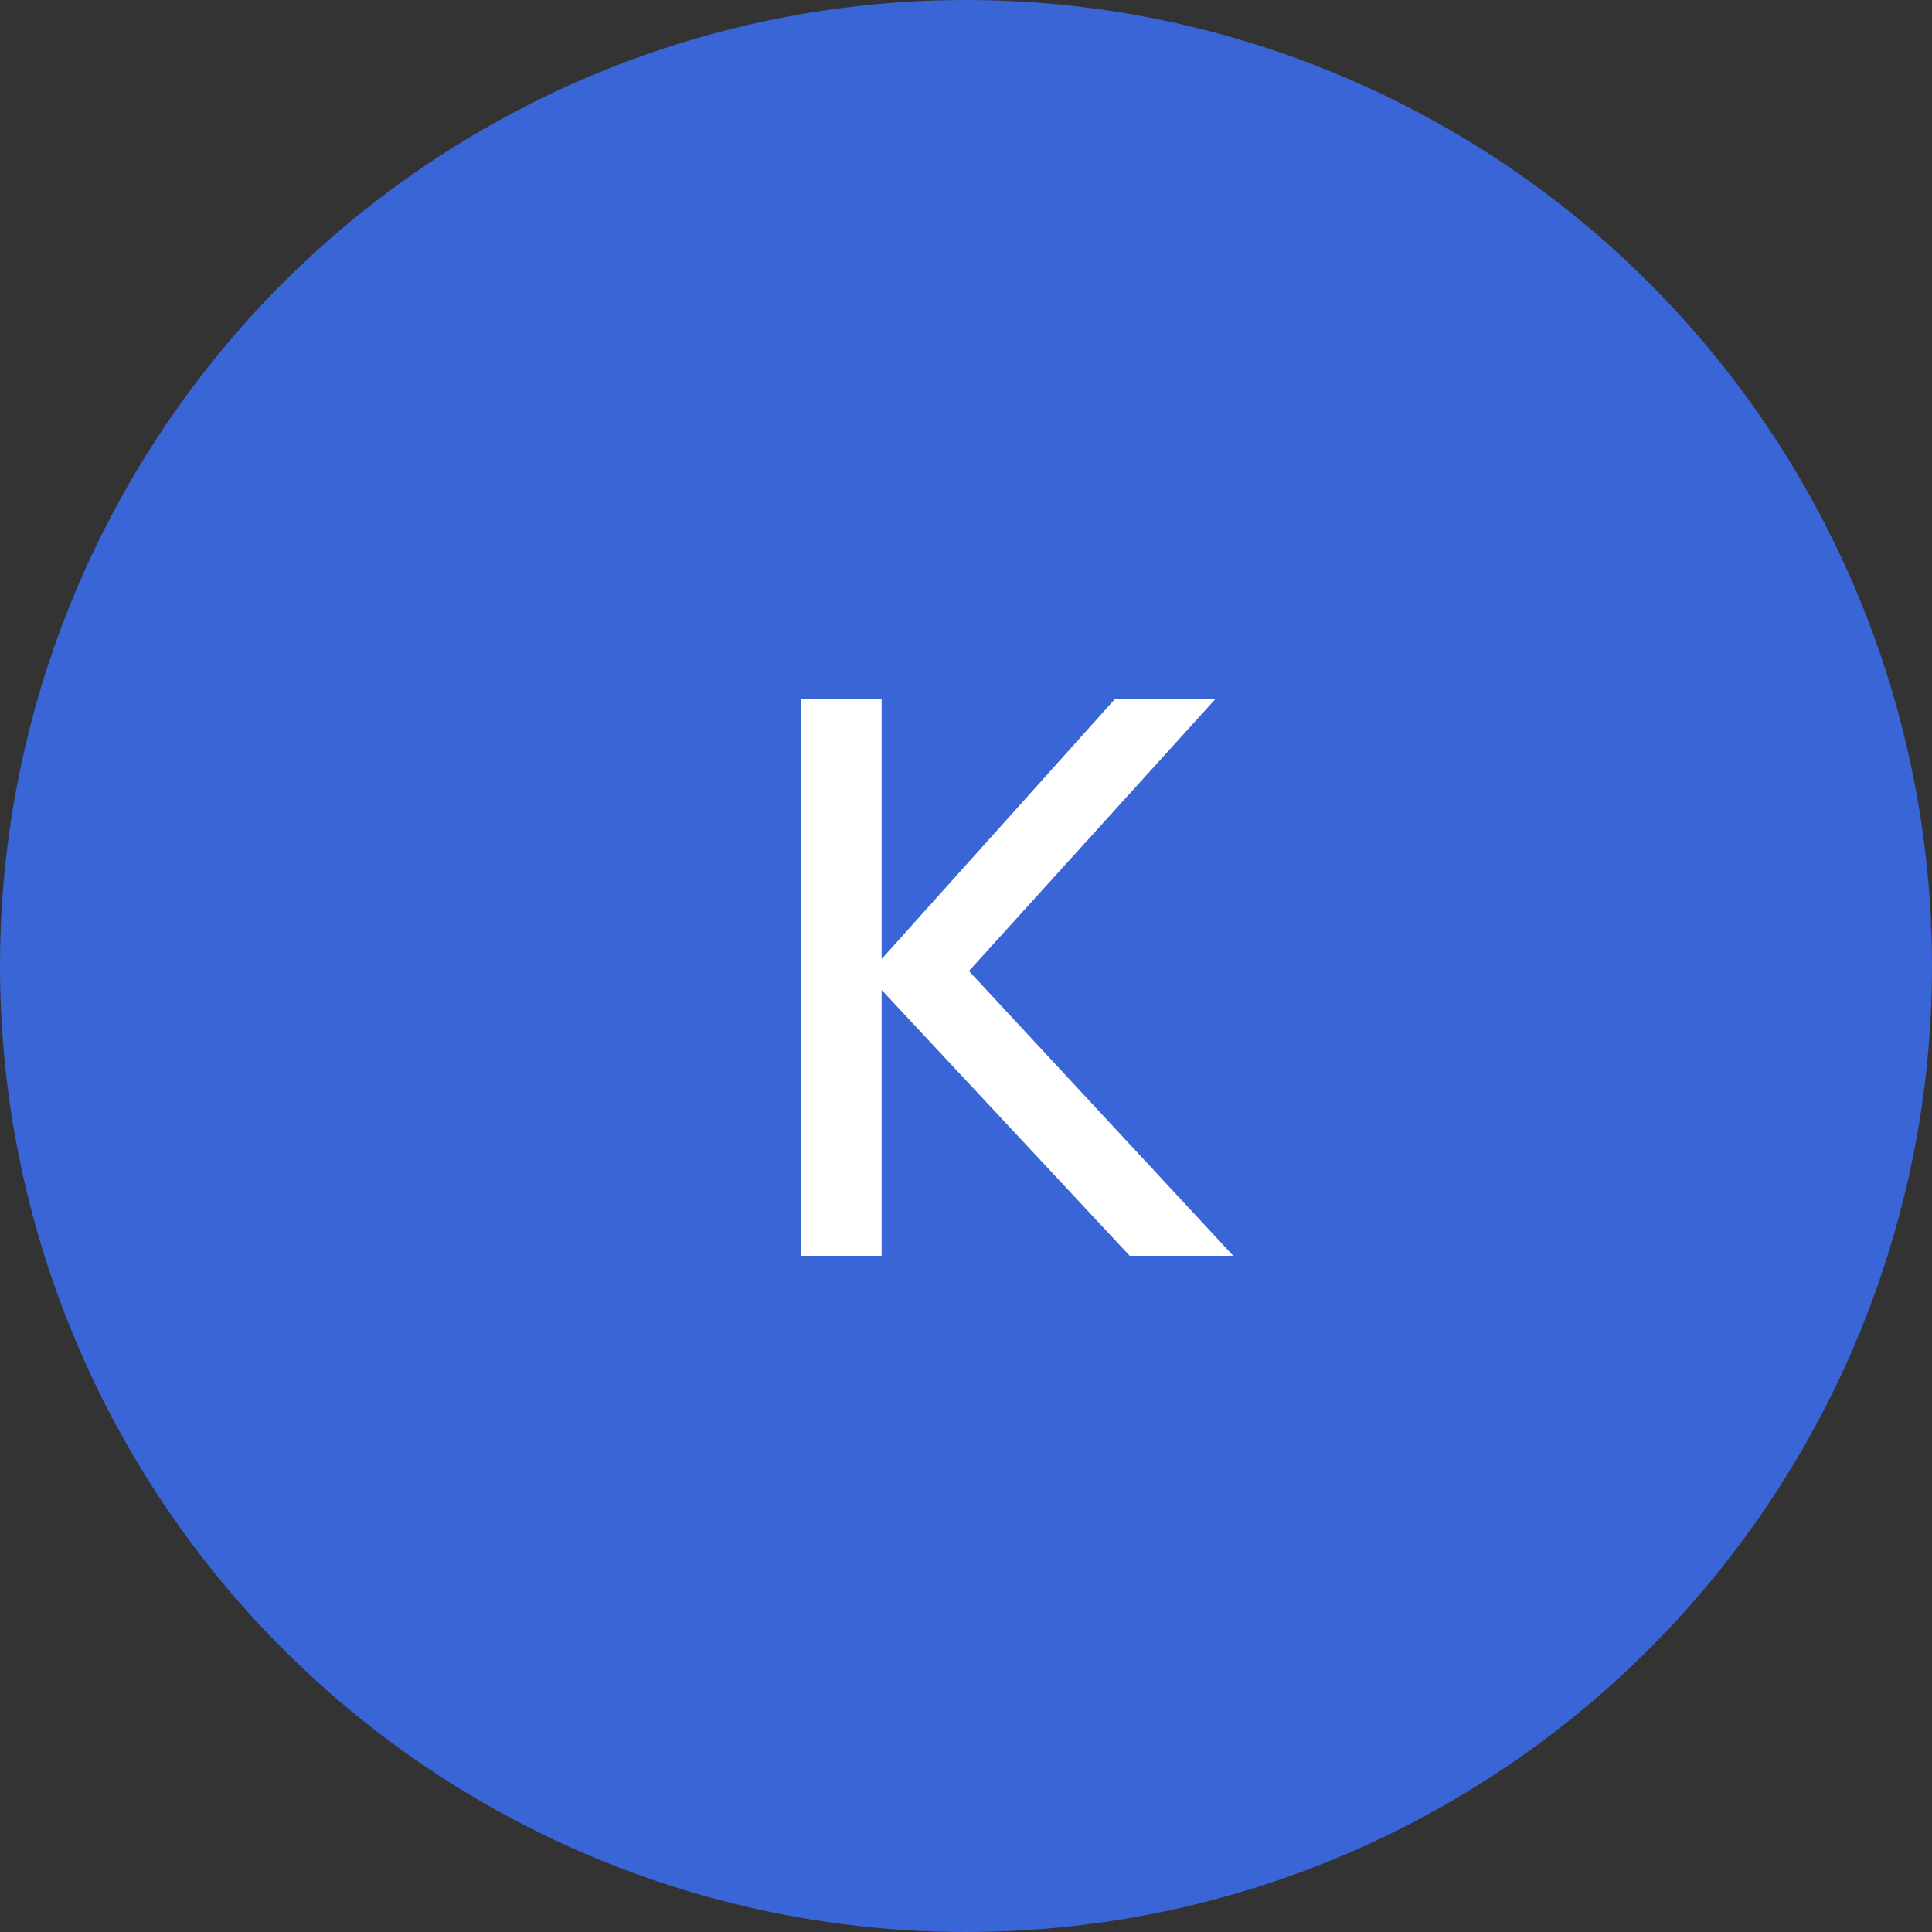
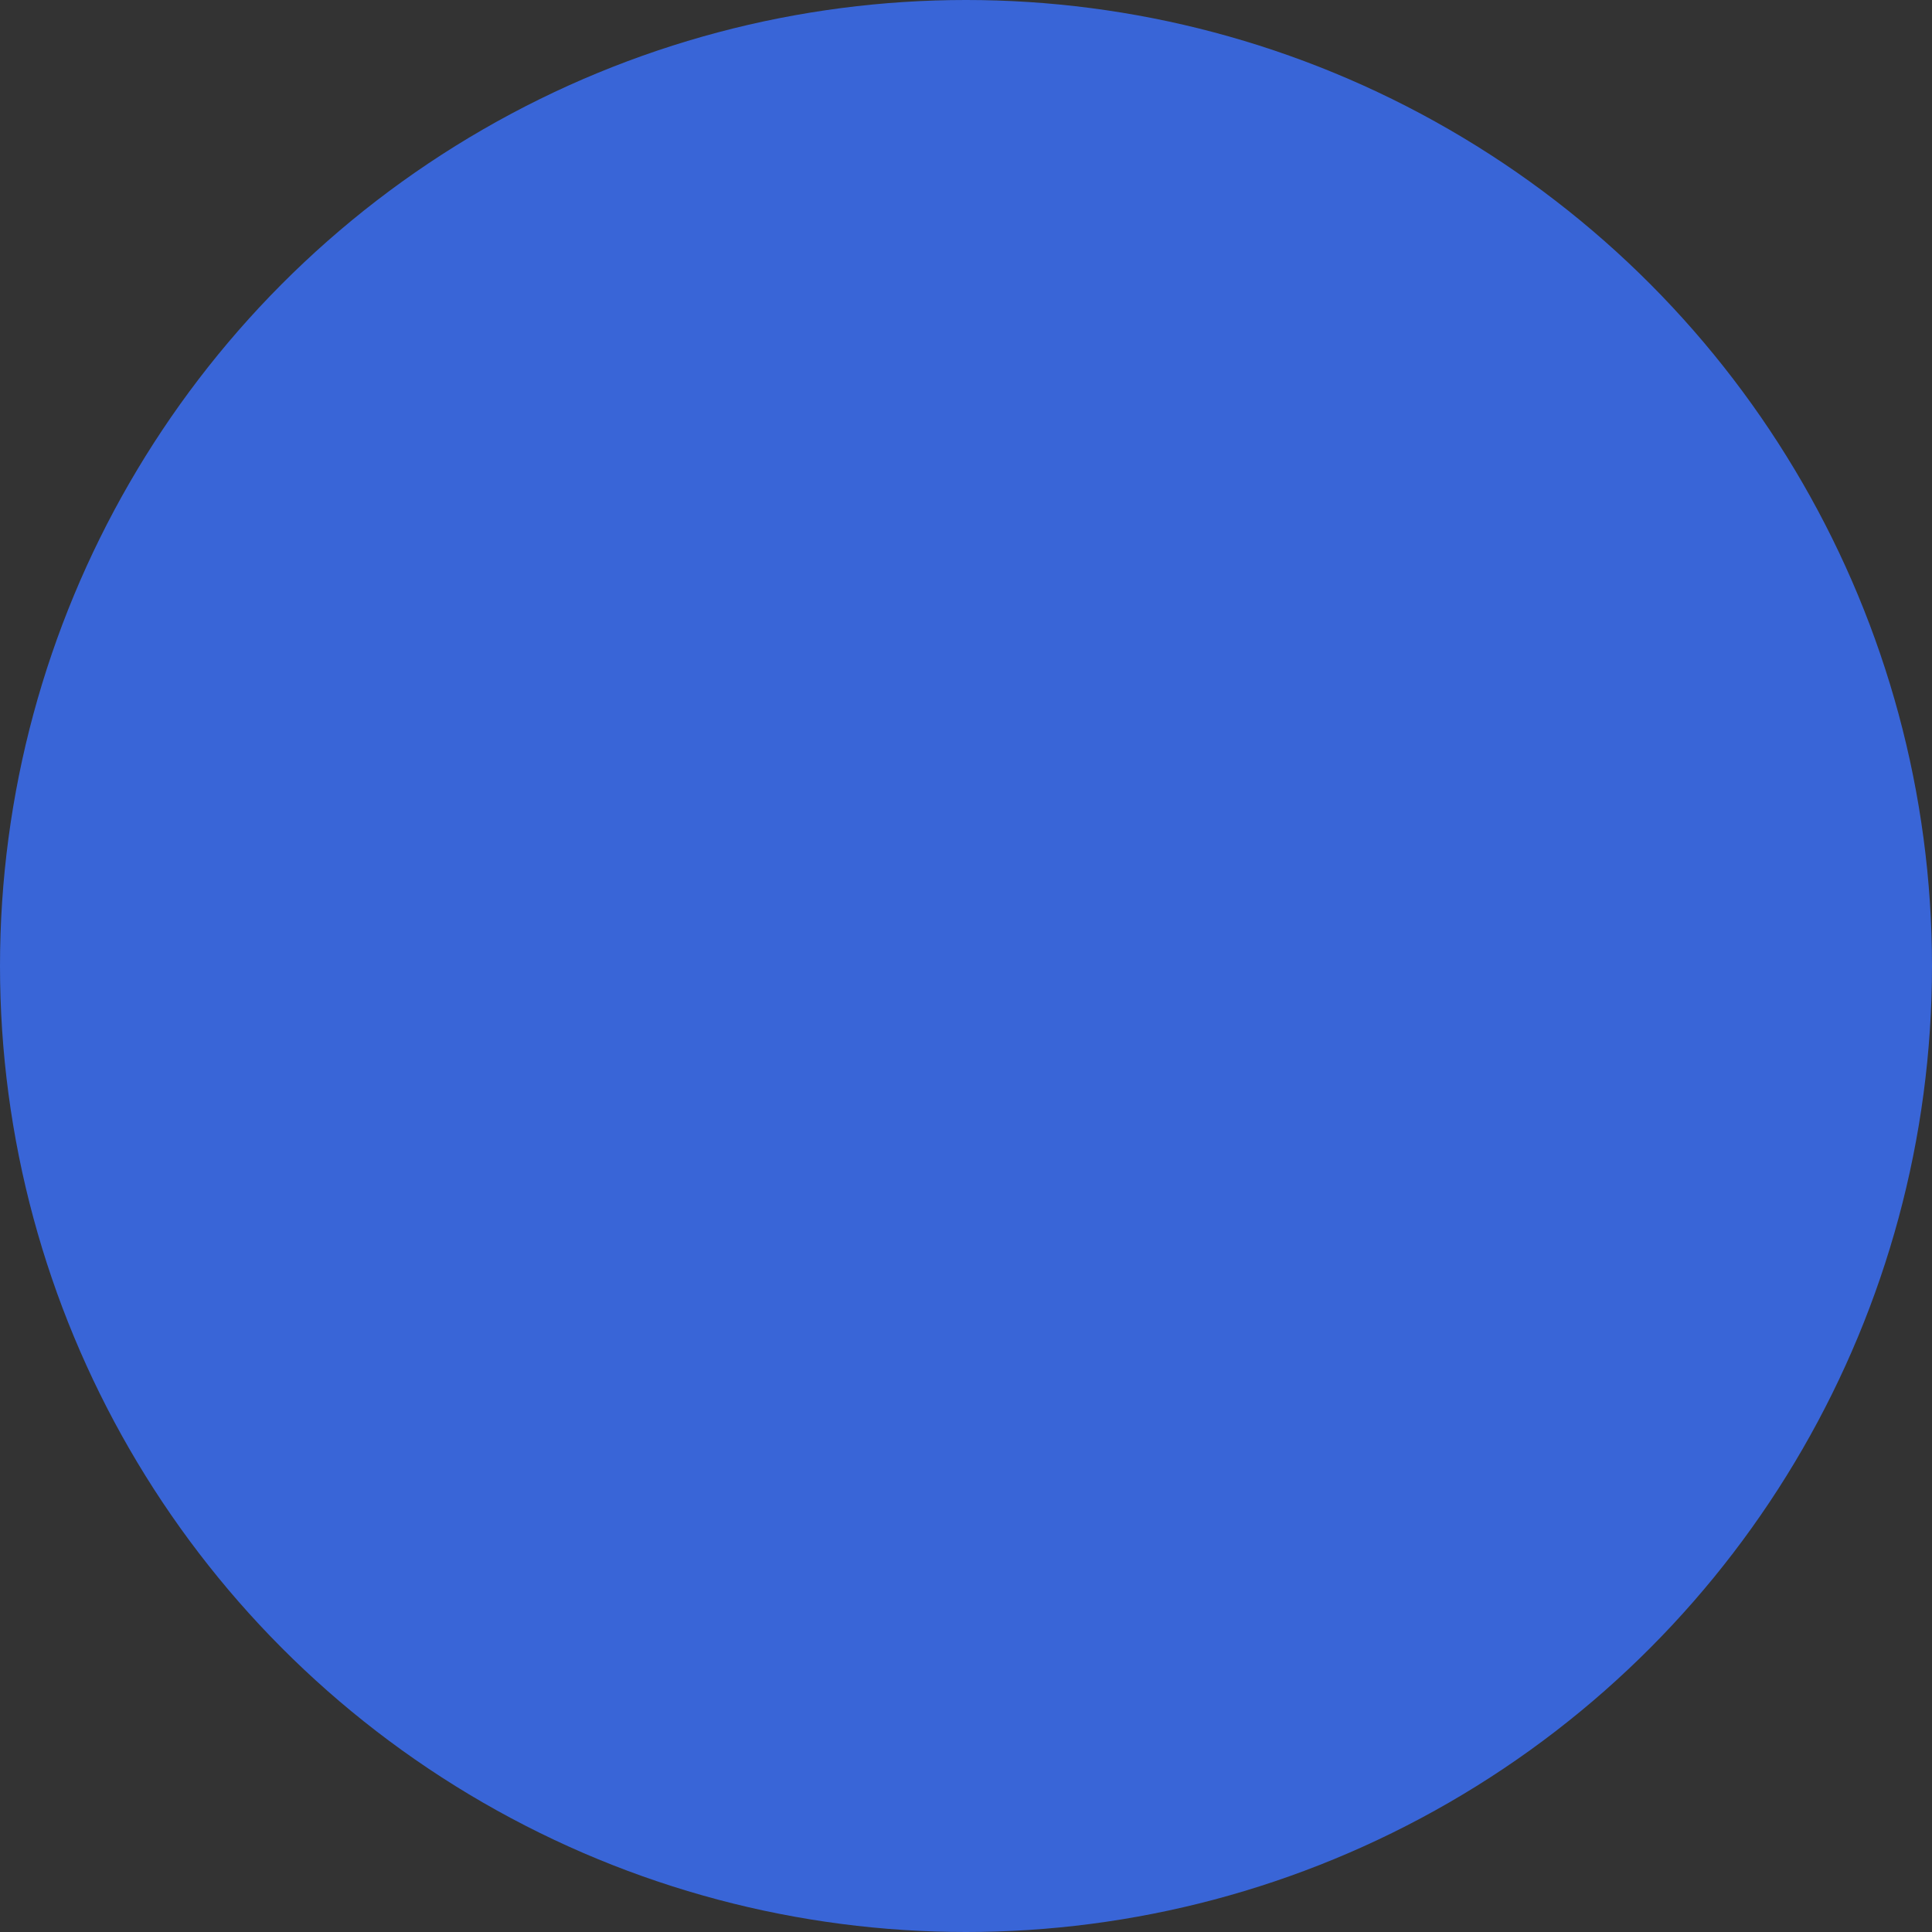
<svg xmlns="http://www.w3.org/2000/svg" width="40" height="40" viewBox="0 0 40 40" fill="none">
  <rect x="0" y="0" width="40" height="40" fill="#333333" stroke="none" />
  <circle cx="20" cy="20" r="20" fill="#3965D7" />
-   <path d="M16.581 26V14.48H18.253V19.856L23.077 14.48H25.157L20.061 20.104L25.533 26H23.389L18.253 20.496V26H16.581Z" fill="white" />
</svg>